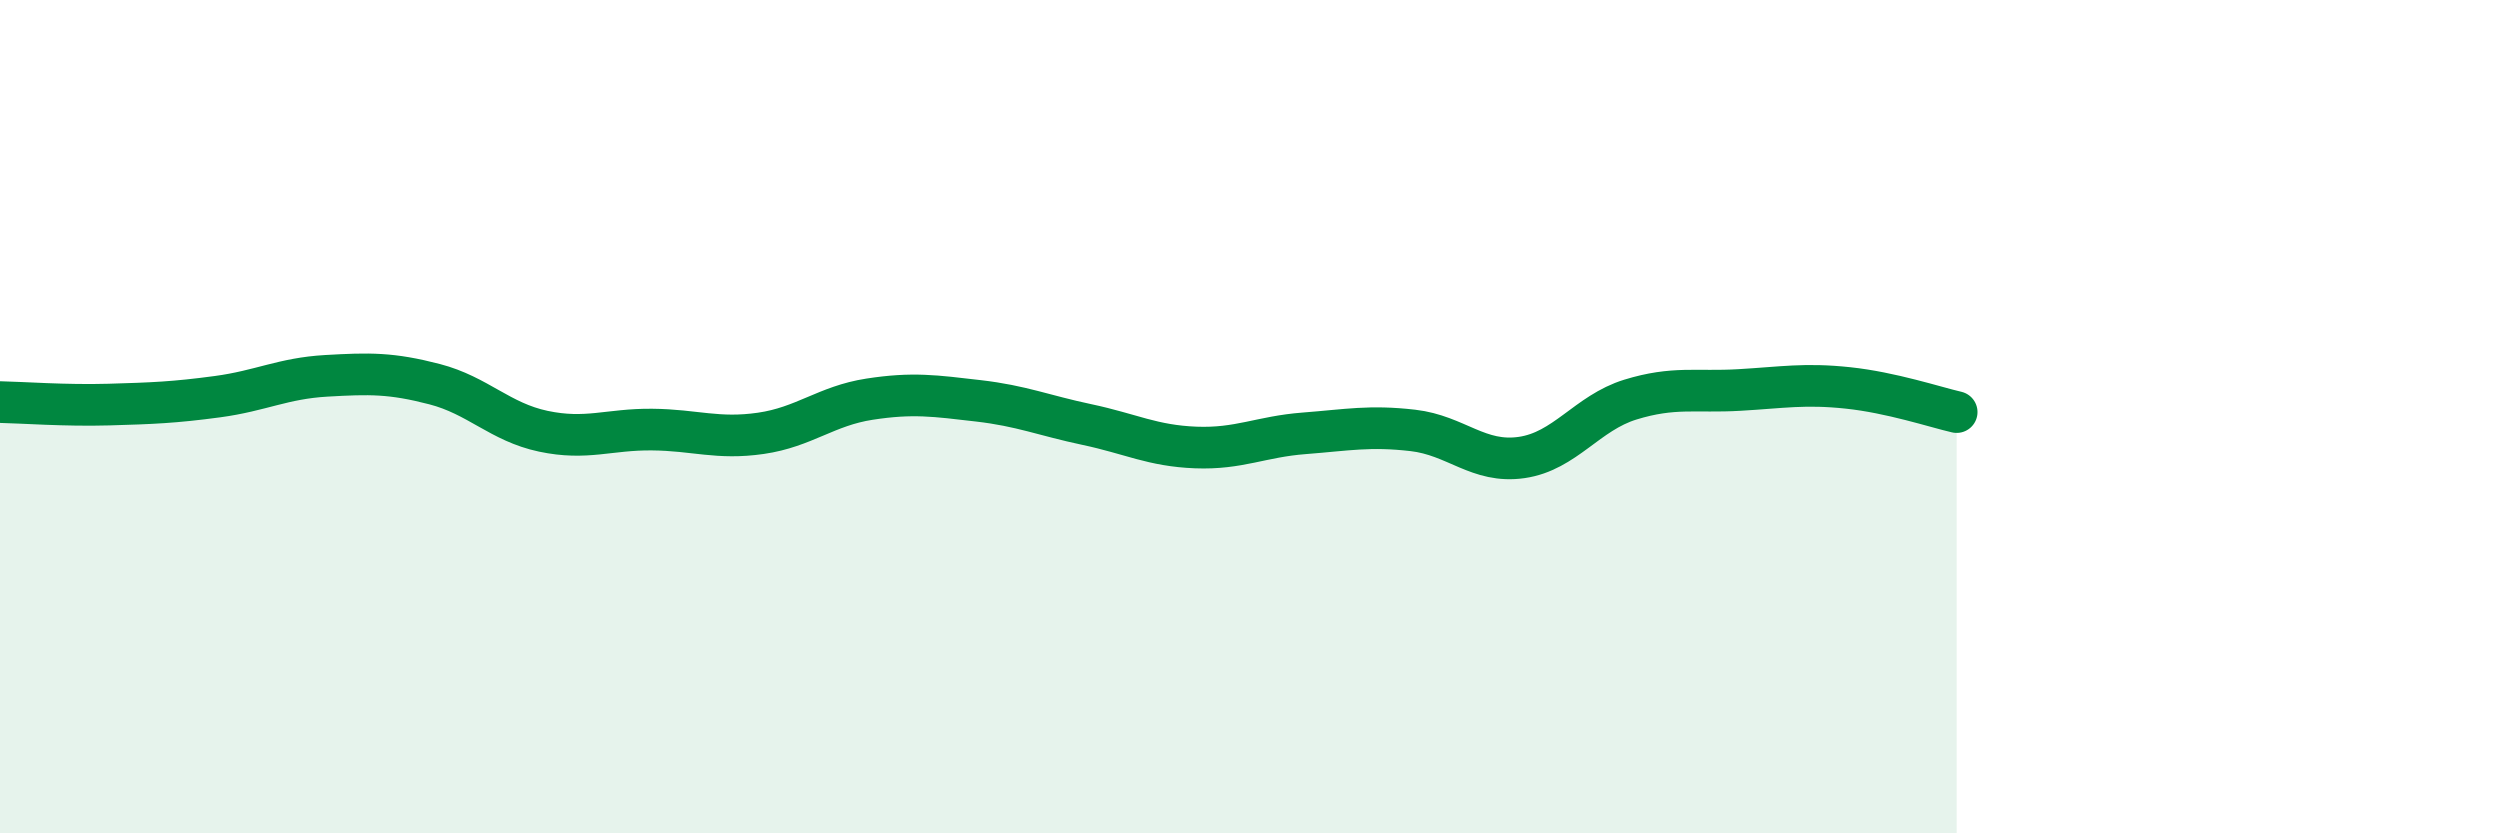
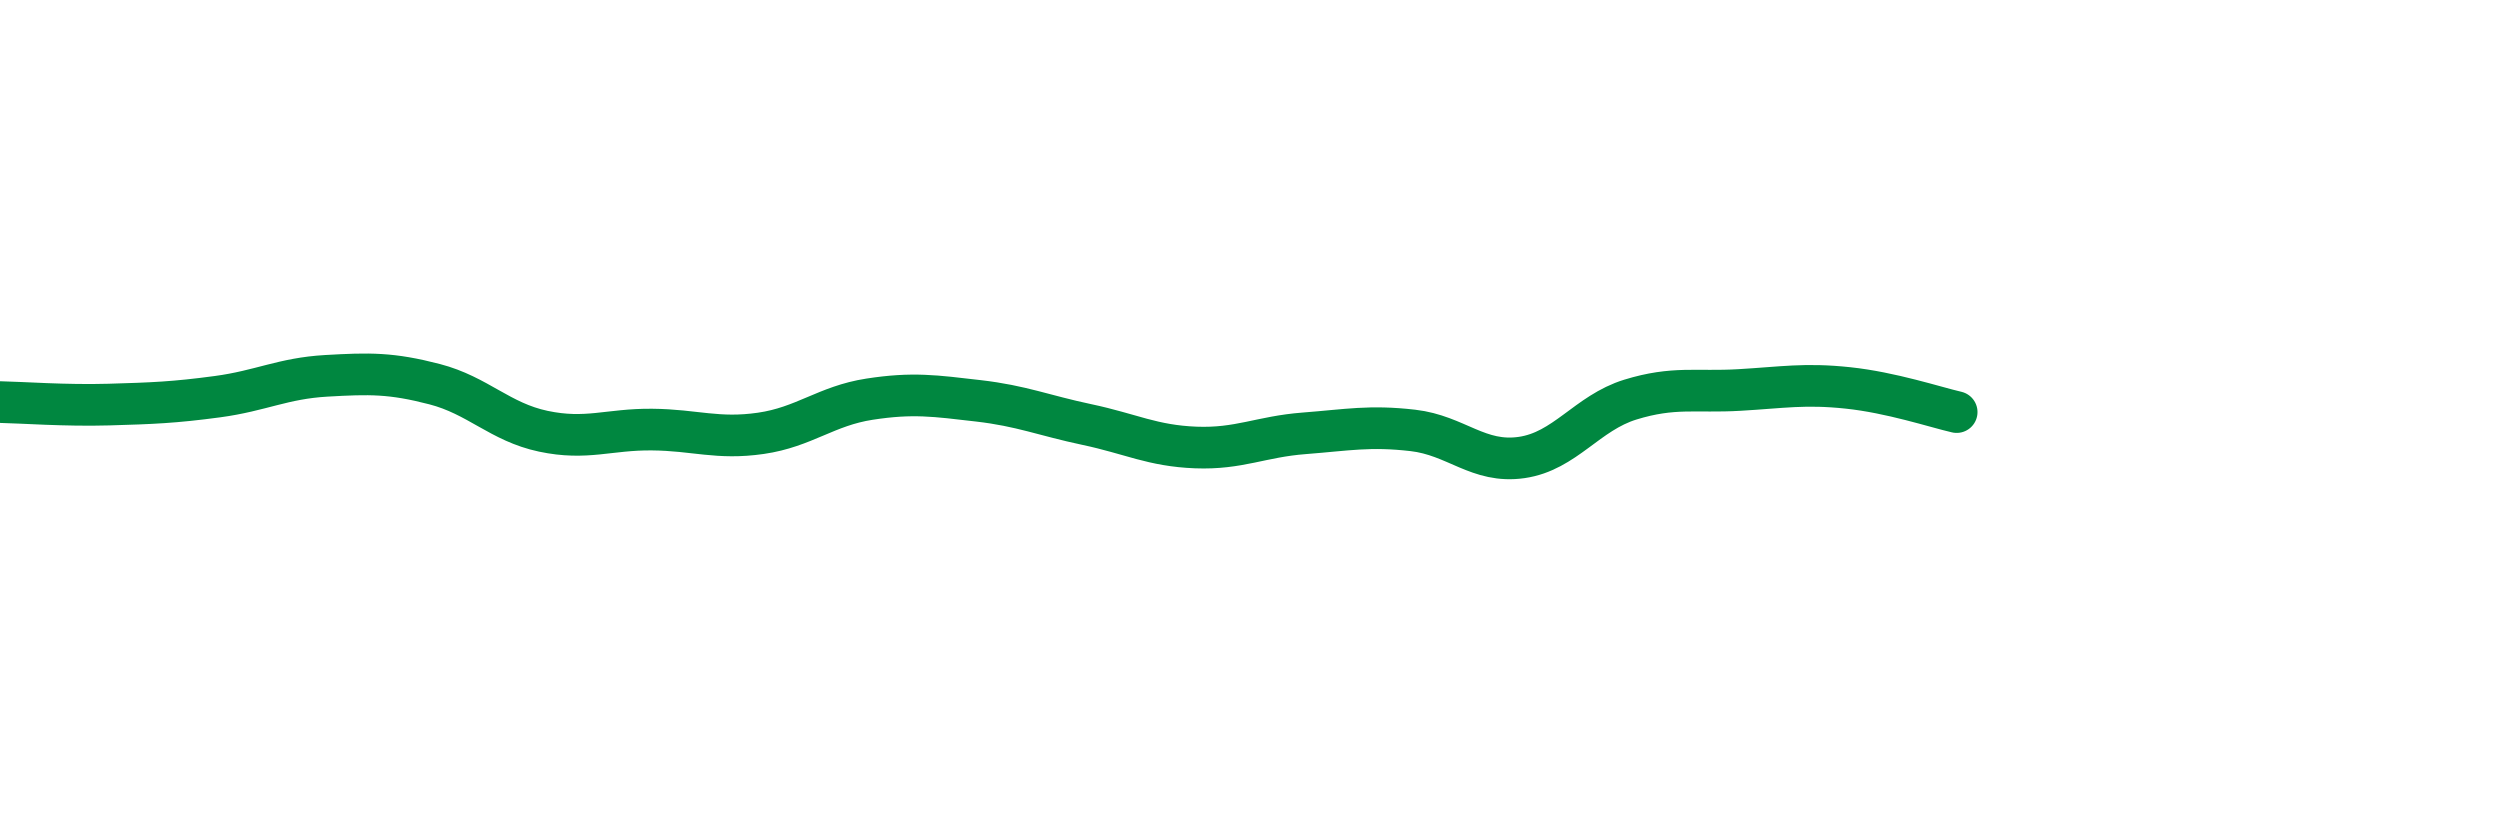
<svg xmlns="http://www.w3.org/2000/svg" width="60" height="20" viewBox="0 0 60 20">
-   <path d="M 0,9.65 C 0.52,9.66 1.57,9.74 2.61,9.71 C 3.65,9.68 4.18,9.66 5.22,9.52 C 6.26,9.38 6.79,9.08 7.83,9.02 C 8.87,8.96 9.39,8.95 10.43,9.22 C 11.47,9.49 12,10.13 13.04,10.35 C 14.08,10.57 14.61,10.3 15.65,10.31 C 16.69,10.32 17.22,10.55 18.26,10.4 C 19.3,10.25 19.83,9.74 20.87,9.58 C 21.91,9.42 22.44,9.5 23.48,9.62 C 24.52,9.74 25.05,9.97 26.09,10.19 C 27.13,10.41 27.66,10.7 28.7,10.74 C 29.74,10.78 30.26,10.48 31.3,10.4 C 32.34,10.32 32.87,10.21 33.91,10.33 C 34.95,10.45 35.48,11.13 36.52,10.98 C 37.56,10.83 38.09,9.91 39.13,9.59 C 40.17,9.27 40.7,9.42 41.74,9.36 C 42.78,9.3 43.31,9.2 44.35,9.31 C 45.39,9.42 46.44,9.77 46.96,9.89L46.96 20L0 20Z" fill="#008740" opacity="0.1" stroke-linecap="round" stroke-linejoin="round" />
  <path d="M 0,9.65 C 0.52,9.66 1.57,9.74 2.61,9.71 C 3.65,9.68 4.18,9.66 5.22,9.52 C 6.26,9.38 6.79,9.08 7.83,9.02 C 8.87,8.96 9.39,8.95 10.43,9.22 C 11.47,9.49 12,10.13 13.04,10.35 C 14.08,10.57 14.61,10.3 15.65,10.31 C 16.69,10.32 17.22,10.55 18.26,10.4 C 19.3,10.25 19.83,9.74 20.87,9.58 C 21.91,9.42 22.44,9.5 23.48,9.62 C 24.52,9.74 25.05,9.97 26.09,10.19 C 27.13,10.41 27.66,10.7 28.7,10.74 C 29.74,10.78 30.26,10.48 31.3,10.4 C 32.34,10.32 32.87,10.21 33.91,10.33 C 34.95,10.45 35.48,11.13 36.52,10.98 C 37.56,10.83 38.09,9.91 39.13,9.59 C 40.17,9.27 40.7,9.42 41.74,9.36 C 42.78,9.3 43.31,9.2 44.35,9.31 C 45.39,9.42 46.44,9.77 46.96,9.89" stroke="#008740" stroke-width="1" fill="none" stroke-linecap="round" stroke-linejoin="round" />
</svg>